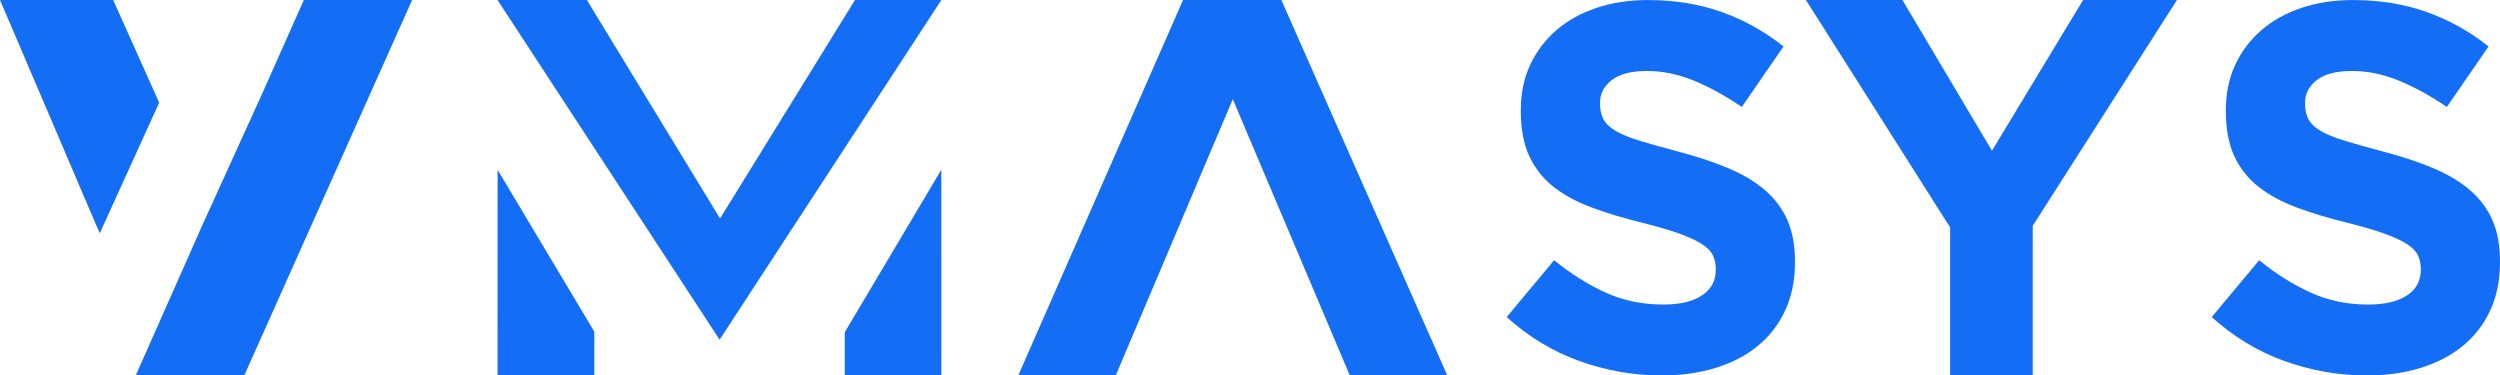
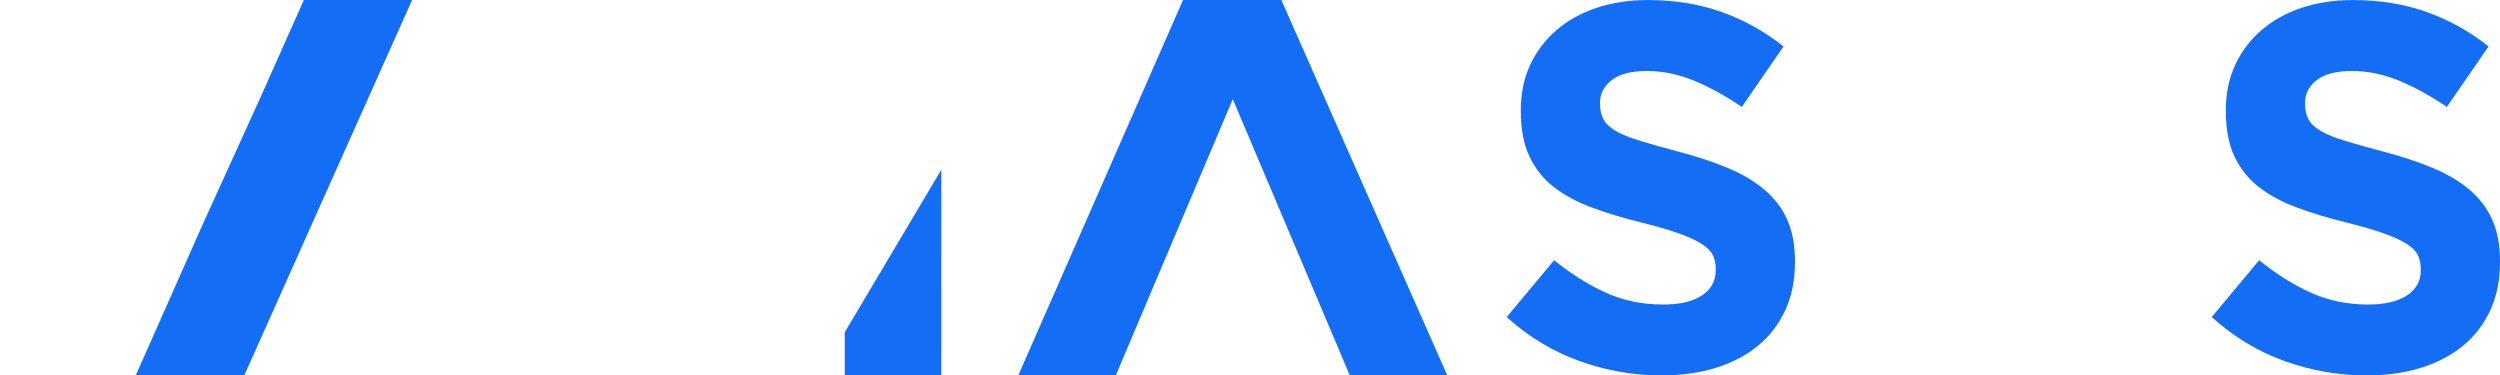
<svg xmlns="http://www.w3.org/2000/svg" width="839" height="126" viewBox="0 0 839 126" fill="none">
  <g clip-path="url(#clip0_135_413)">
-     <path d="M37.989 0H0L33.471 78.316L53.419 34.459L37.989 0Z" fill="#146EF5" />
    <path d="M101.967 0L87.873 31.672L67.924 75.528L45.551 126H81.975L138.31 0H101.967Z" fill="#146EF5" />
-     <path d="M166.966 126H199.444V111.29L167 57L166.966 126Z" fill="#146EF5" />
    <path d="M283.5 111.5V126H315.92L315.911 56.953L283.5 111.5Z" fill="#146EF5" />
-     <path d="M286.925 0L241.651 73.319L196.953 0H166.966L241.5 114L315.92 0H286.925Z" fill="#146EF5" />
    <path d="M430.021 0H397.027L341.728 126H374.45L413.727 33.285L452.999 126H485.721L430.021 0Z" fill="#146EF5" />
    <path d="M599.091 104.217C596.886 108.942 593.819 112.908 589.877 116.116C585.936 119.328 581.232 121.776 575.774 123.466C570.31 125.16 564.256 126 557.609 126C548.277 126 539.121 124.396 530.146 121.194C521.162 117.987 512.998 113.056 505.65 106.403L521.572 87.327C527.169 91.875 532.913 95.498 538.806 98.18C544.693 100.862 551.144 102.203 558.139 102.203C563.736 102.203 568.082 101.187 571.174 99.139C574.266 97.101 575.807 94.266 575.807 90.658V90.305C575.807 88.558 575.487 87.012 574.843 85.67C574.199 84.329 572.973 83.074 571.16 81.905C569.351 80.745 566.832 79.576 563.616 78.411C560.405 77.242 556.221 76.02 551.077 74.736C544.88 73.218 539.264 71.529 534.24 69.658C529.206 67.792 524.94 65.491 521.434 62.752C517.927 60.008 515.207 56.595 513.279 52.514C511.347 48.429 510.383 43.355 510.383 37.285V36.941C510.383 31.338 511.423 26.293 513.508 21.802C515.593 17.311 518.518 13.426 522.288 10.161C526.052 6.901 530.551 4.391 535.776 2.639C541.001 0.892 546.769 0.014 553.067 0.014C562.047 0.014 570.301 1.36 577.82 4.042C585.34 6.725 592.254 10.576 598.552 15.592L584.553 35.896C579.071 32.163 573.708 29.214 568.459 27.057C563.211 24.899 557.962 23.821 552.714 23.821C547.466 23.821 543.529 24.842 540.9 26.88C538.276 28.927 536.964 31.462 536.964 34.492V34.846C536.964 36.826 537.346 38.549 538.104 40.005C538.863 41.461 540.237 42.773 542.227 43.943C544.212 45.112 546.931 46.214 550.386 47.264C553.835 48.314 558.187 49.536 563.449 50.939C569.647 52.572 575.177 54.409 580.025 56.452C584.882 58.495 588.971 60.943 592.306 63.802C595.636 66.661 598.151 70.011 599.845 73.863C601.543 77.714 602.393 82.325 602.393 87.689V88.043C602.393 94.109 601.29 99.507 599.091 104.232V104.217Z" fill="#146EF5" />
-     <path d="M682.183 75.777V126H654.466V76.321L606.062 0H638.449L668.499 50.581L699.092 0H730.587L682.183 75.777Z" fill="#146EF5" />
    <path d="M835.698 104.217C833.494 108.942 830.426 112.908 826.485 116.116C822.544 119.328 817.839 121.776 812.381 123.466C806.918 125.16 800.863 126 794.217 126C784.884 126 775.728 124.396 766.753 121.194C757.769 117.987 749.605 113.056 742.258 106.403L758.179 87.327C763.776 91.875 769.521 95.498 775.413 98.18C781.301 100.862 787.752 102.203 794.746 102.203C800.343 102.203 804.69 101.187 807.782 99.139C810.873 97.101 812.414 94.266 812.414 90.658V90.305C812.414 88.558 812.095 87.012 811.451 85.67C810.807 84.329 809.58 83.074 807.767 81.905C805.959 80.745 803.44 79.576 800.224 78.411C797.013 77.242 792.828 76.02 787.685 74.736C781.487 73.218 775.871 71.529 770.847 69.658C765.813 67.792 761.548 65.491 758.041 62.752C754.534 60.008 751.815 56.595 749.887 52.514C747.955 48.429 746.991 43.355 746.991 37.285V36.941C746.991 31.338 748.031 26.293 750.116 21.802C752.201 17.311 755.126 13.426 758.895 10.161C762.66 6.901 767.159 4.391 772.383 2.639C777.608 0.892 783.377 0.014 789.675 0.014C798.654 0.014 806.908 1.36 814.428 4.042C821.947 6.725 828.861 10.576 835.159 15.592L821.16 35.896C815.678 32.163 810.315 29.214 805.067 27.057C799.818 24.899 794.57 23.821 789.321 23.821C784.073 23.821 780.137 24.842 777.508 26.88C774.884 28.927 773.572 31.462 773.572 34.492V34.846C773.572 36.826 773.953 38.549 774.712 40.005C775.47 41.461 776.845 42.773 778.834 43.943C780.819 45.112 783.539 46.214 786.993 47.264C790.443 48.314 794.794 49.536 800.057 50.939C806.255 52.572 811.785 54.409 816.632 56.452C821.489 58.495 825.578 60.943 828.914 63.802C832.244 66.661 834.758 70.011 836.452 73.863C838.151 77.714 839 82.325 839 87.689V88.043C839 94.109 837.898 99.507 835.698 104.232V104.217Z" fill="#146EF5" />
  </g>
  <defs>
    <clipPath id="clip0_135_413">
      <rect width="839" height="126" fill="white" />
    </clipPath>
  </defs>
</svg>